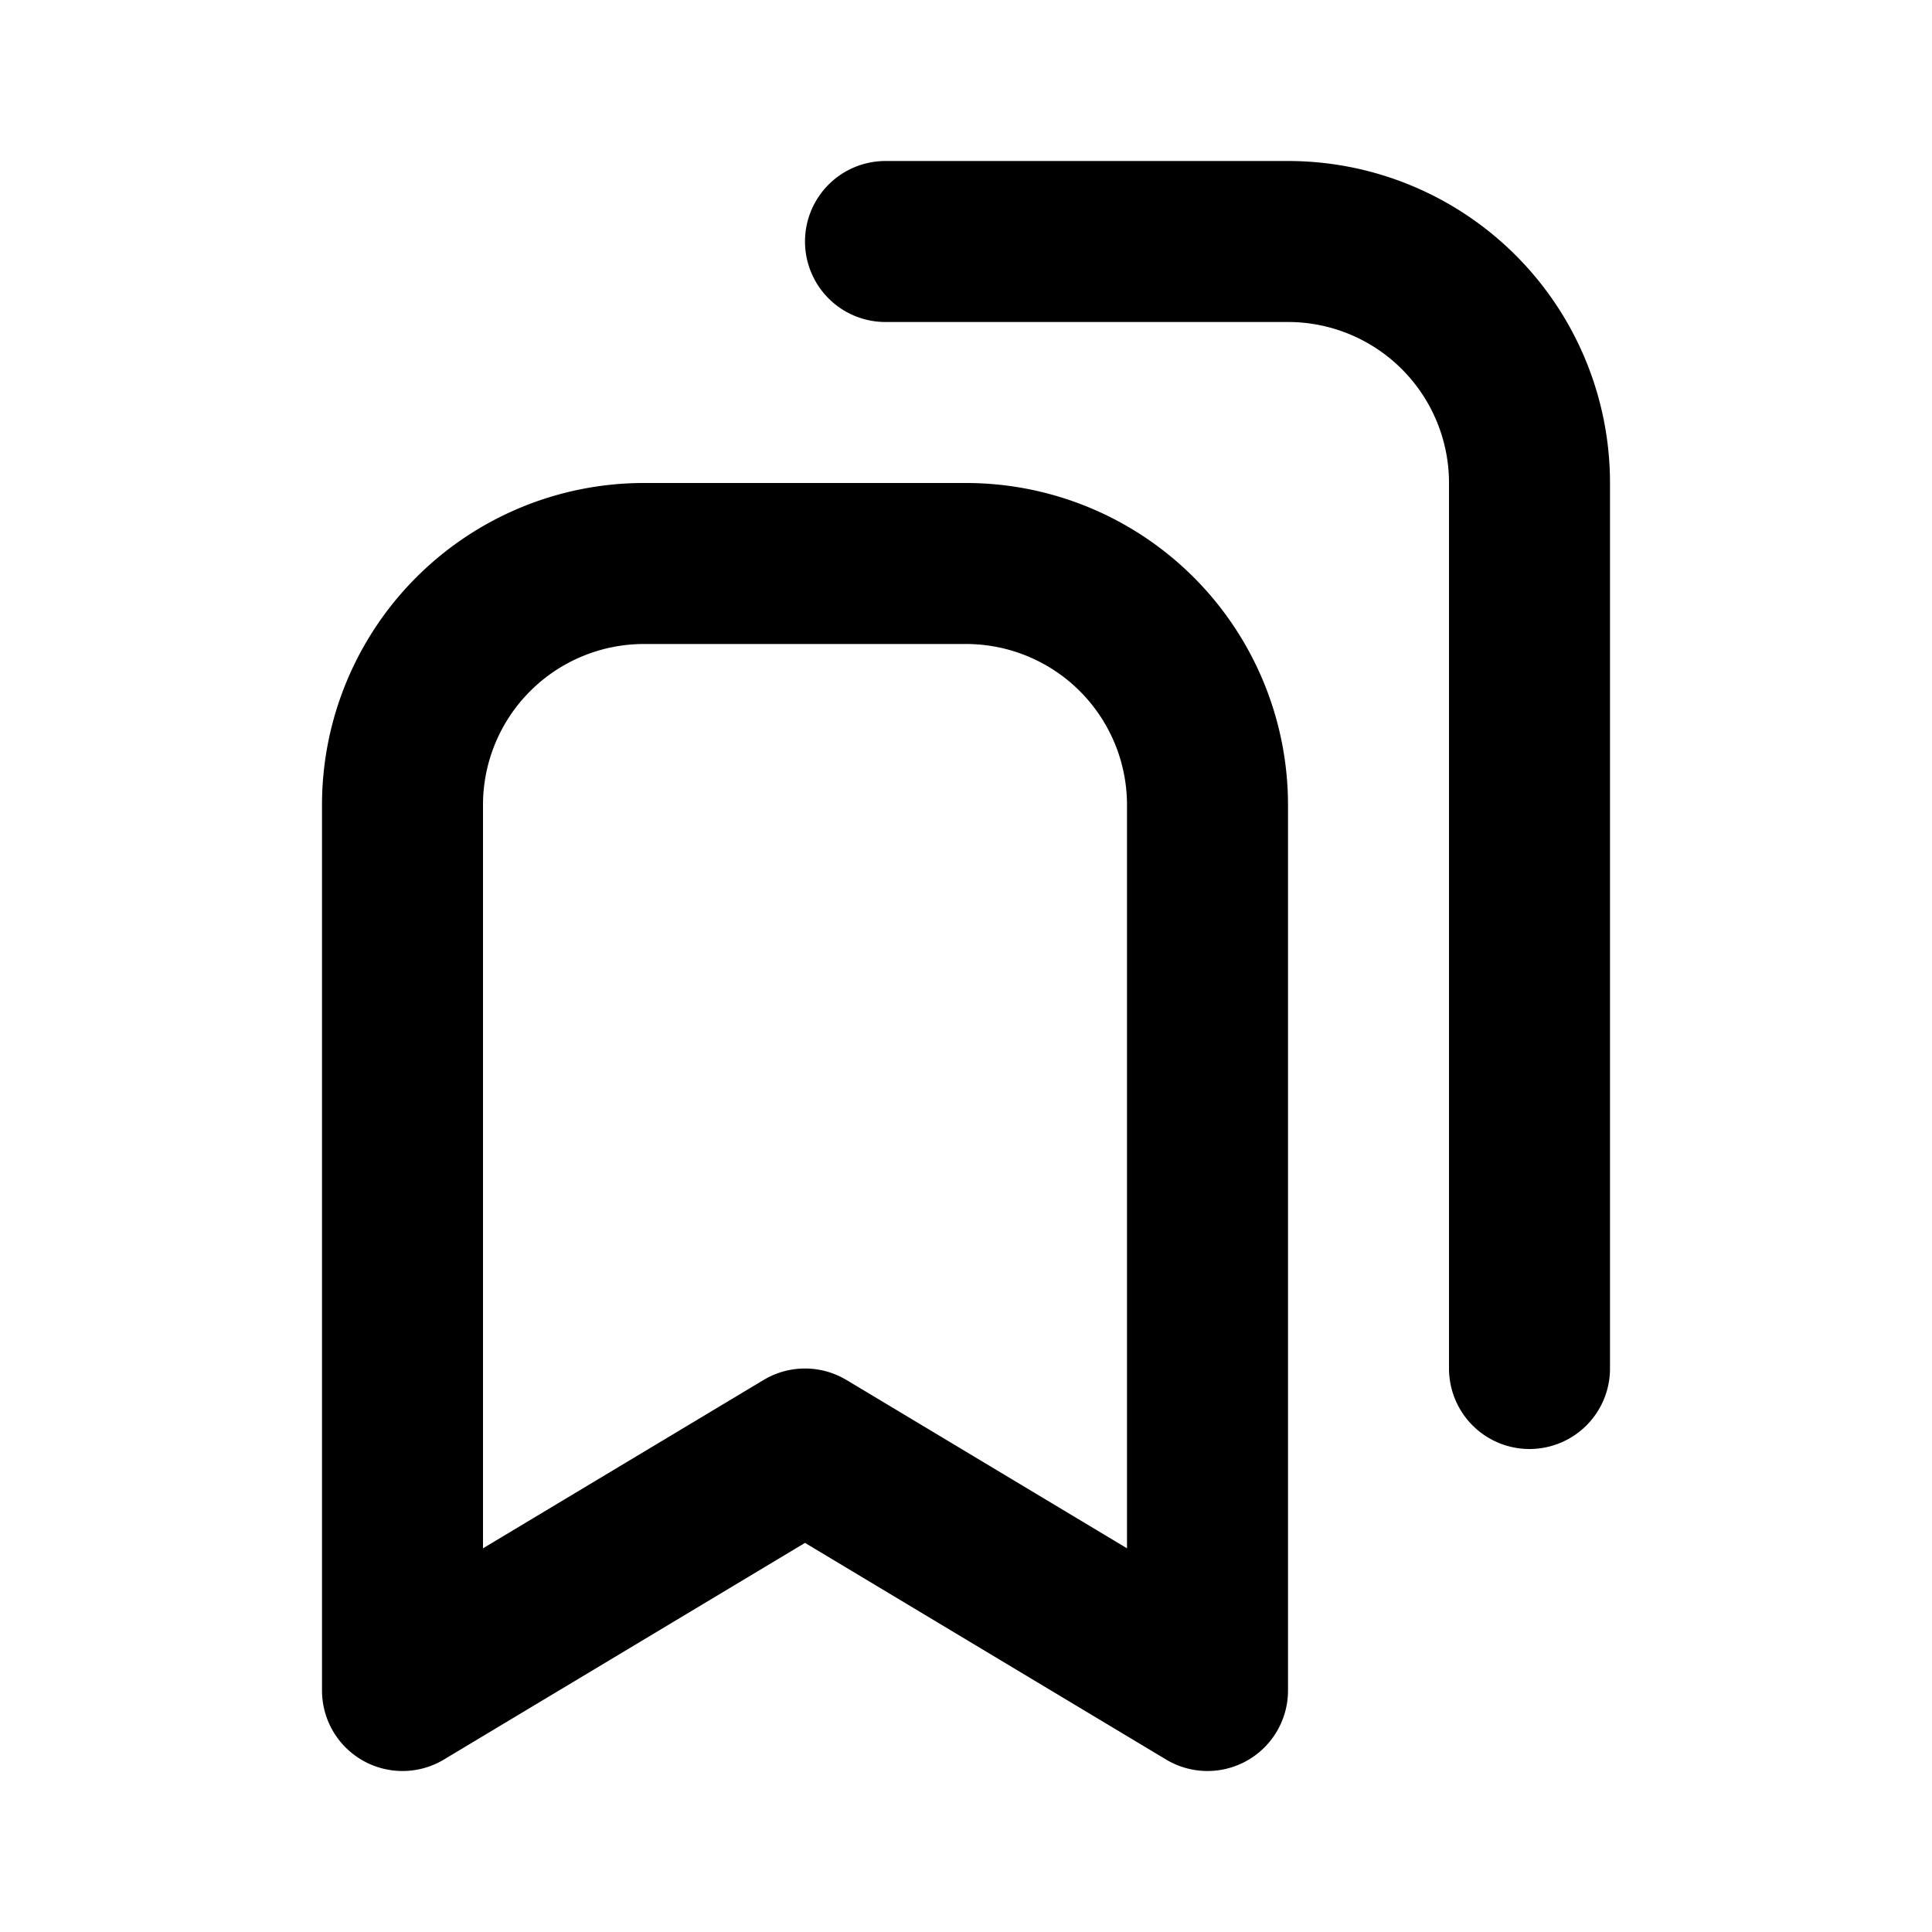
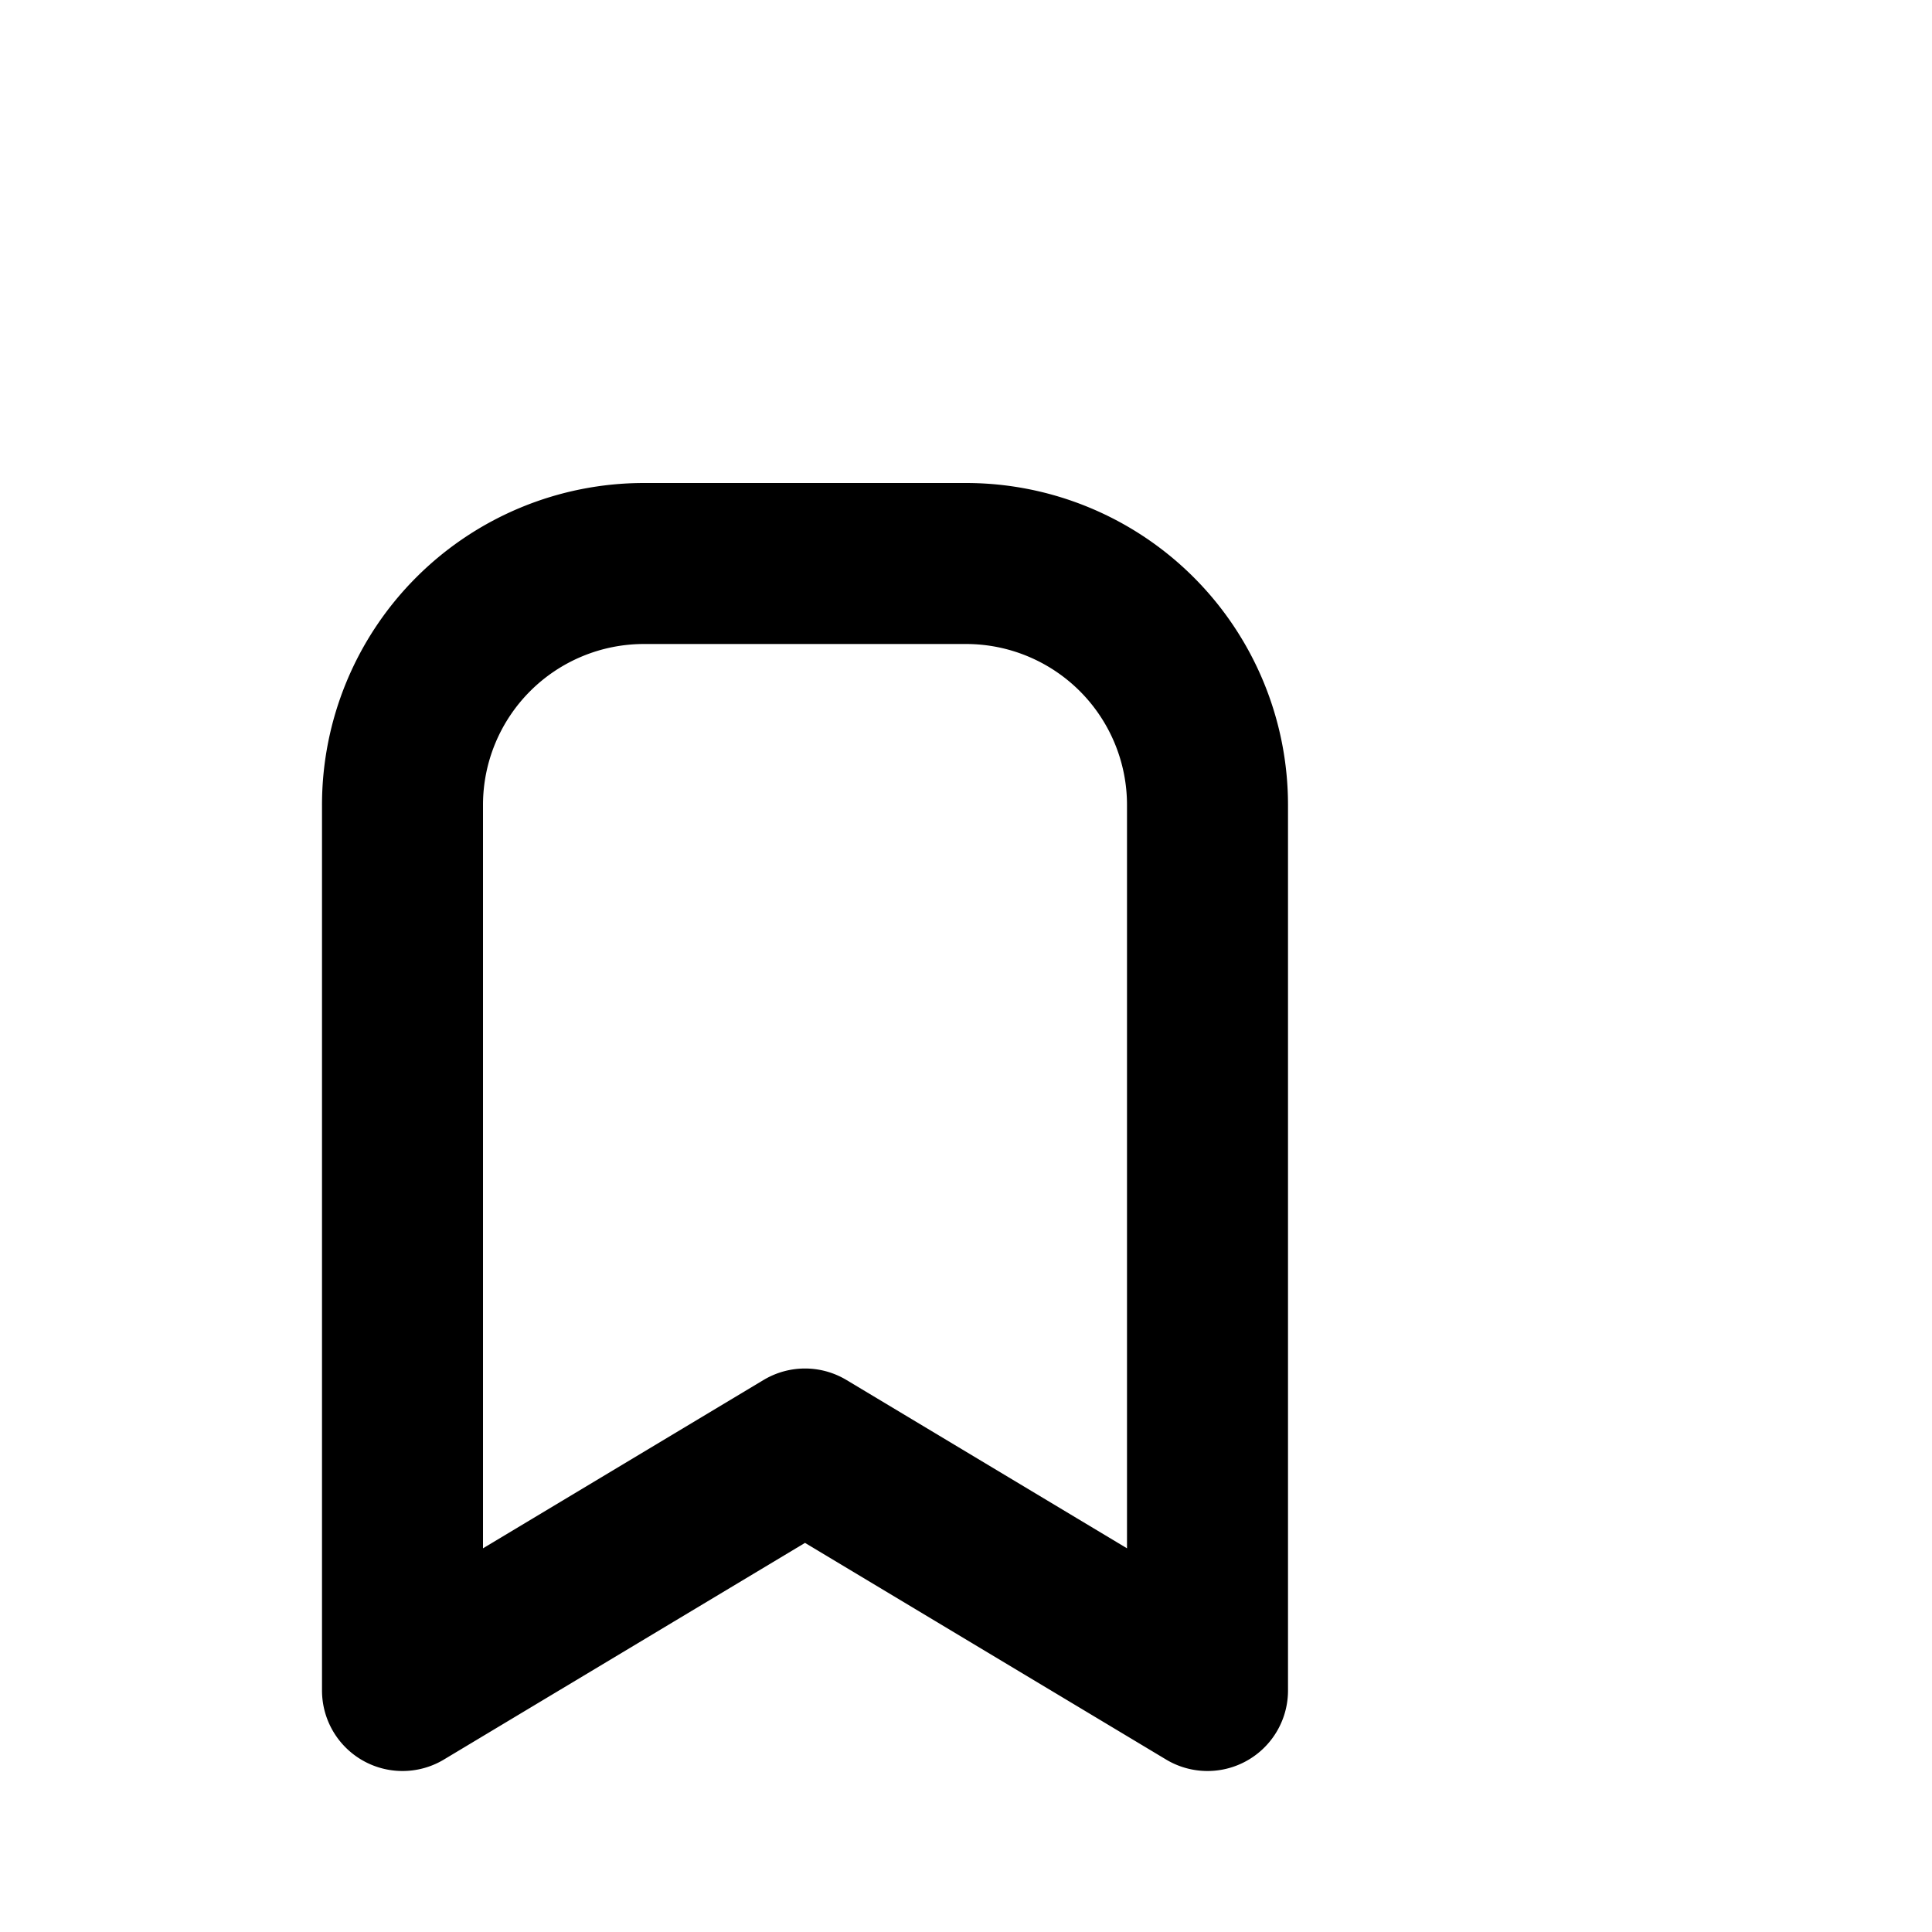
<svg xmlns="http://www.w3.org/2000/svg" width="24" height="24" viewBox="0 0 24 24" fill="none" stroke="currentColor" stroke-width="2" stroke-linecap="round" stroke-linejoin="round">
  <path stroke="none" d="M0 0h24v24H0z" fill="none" />
  <path d="M15 10v11l-5 -3l-5 3v-11a3 3 0 0 1 3 -3h4a3 3 0 0 1 3 3z" />
-   <path d="M11 3h5a3 3 0 0 1 3 3v11" />
</svg>